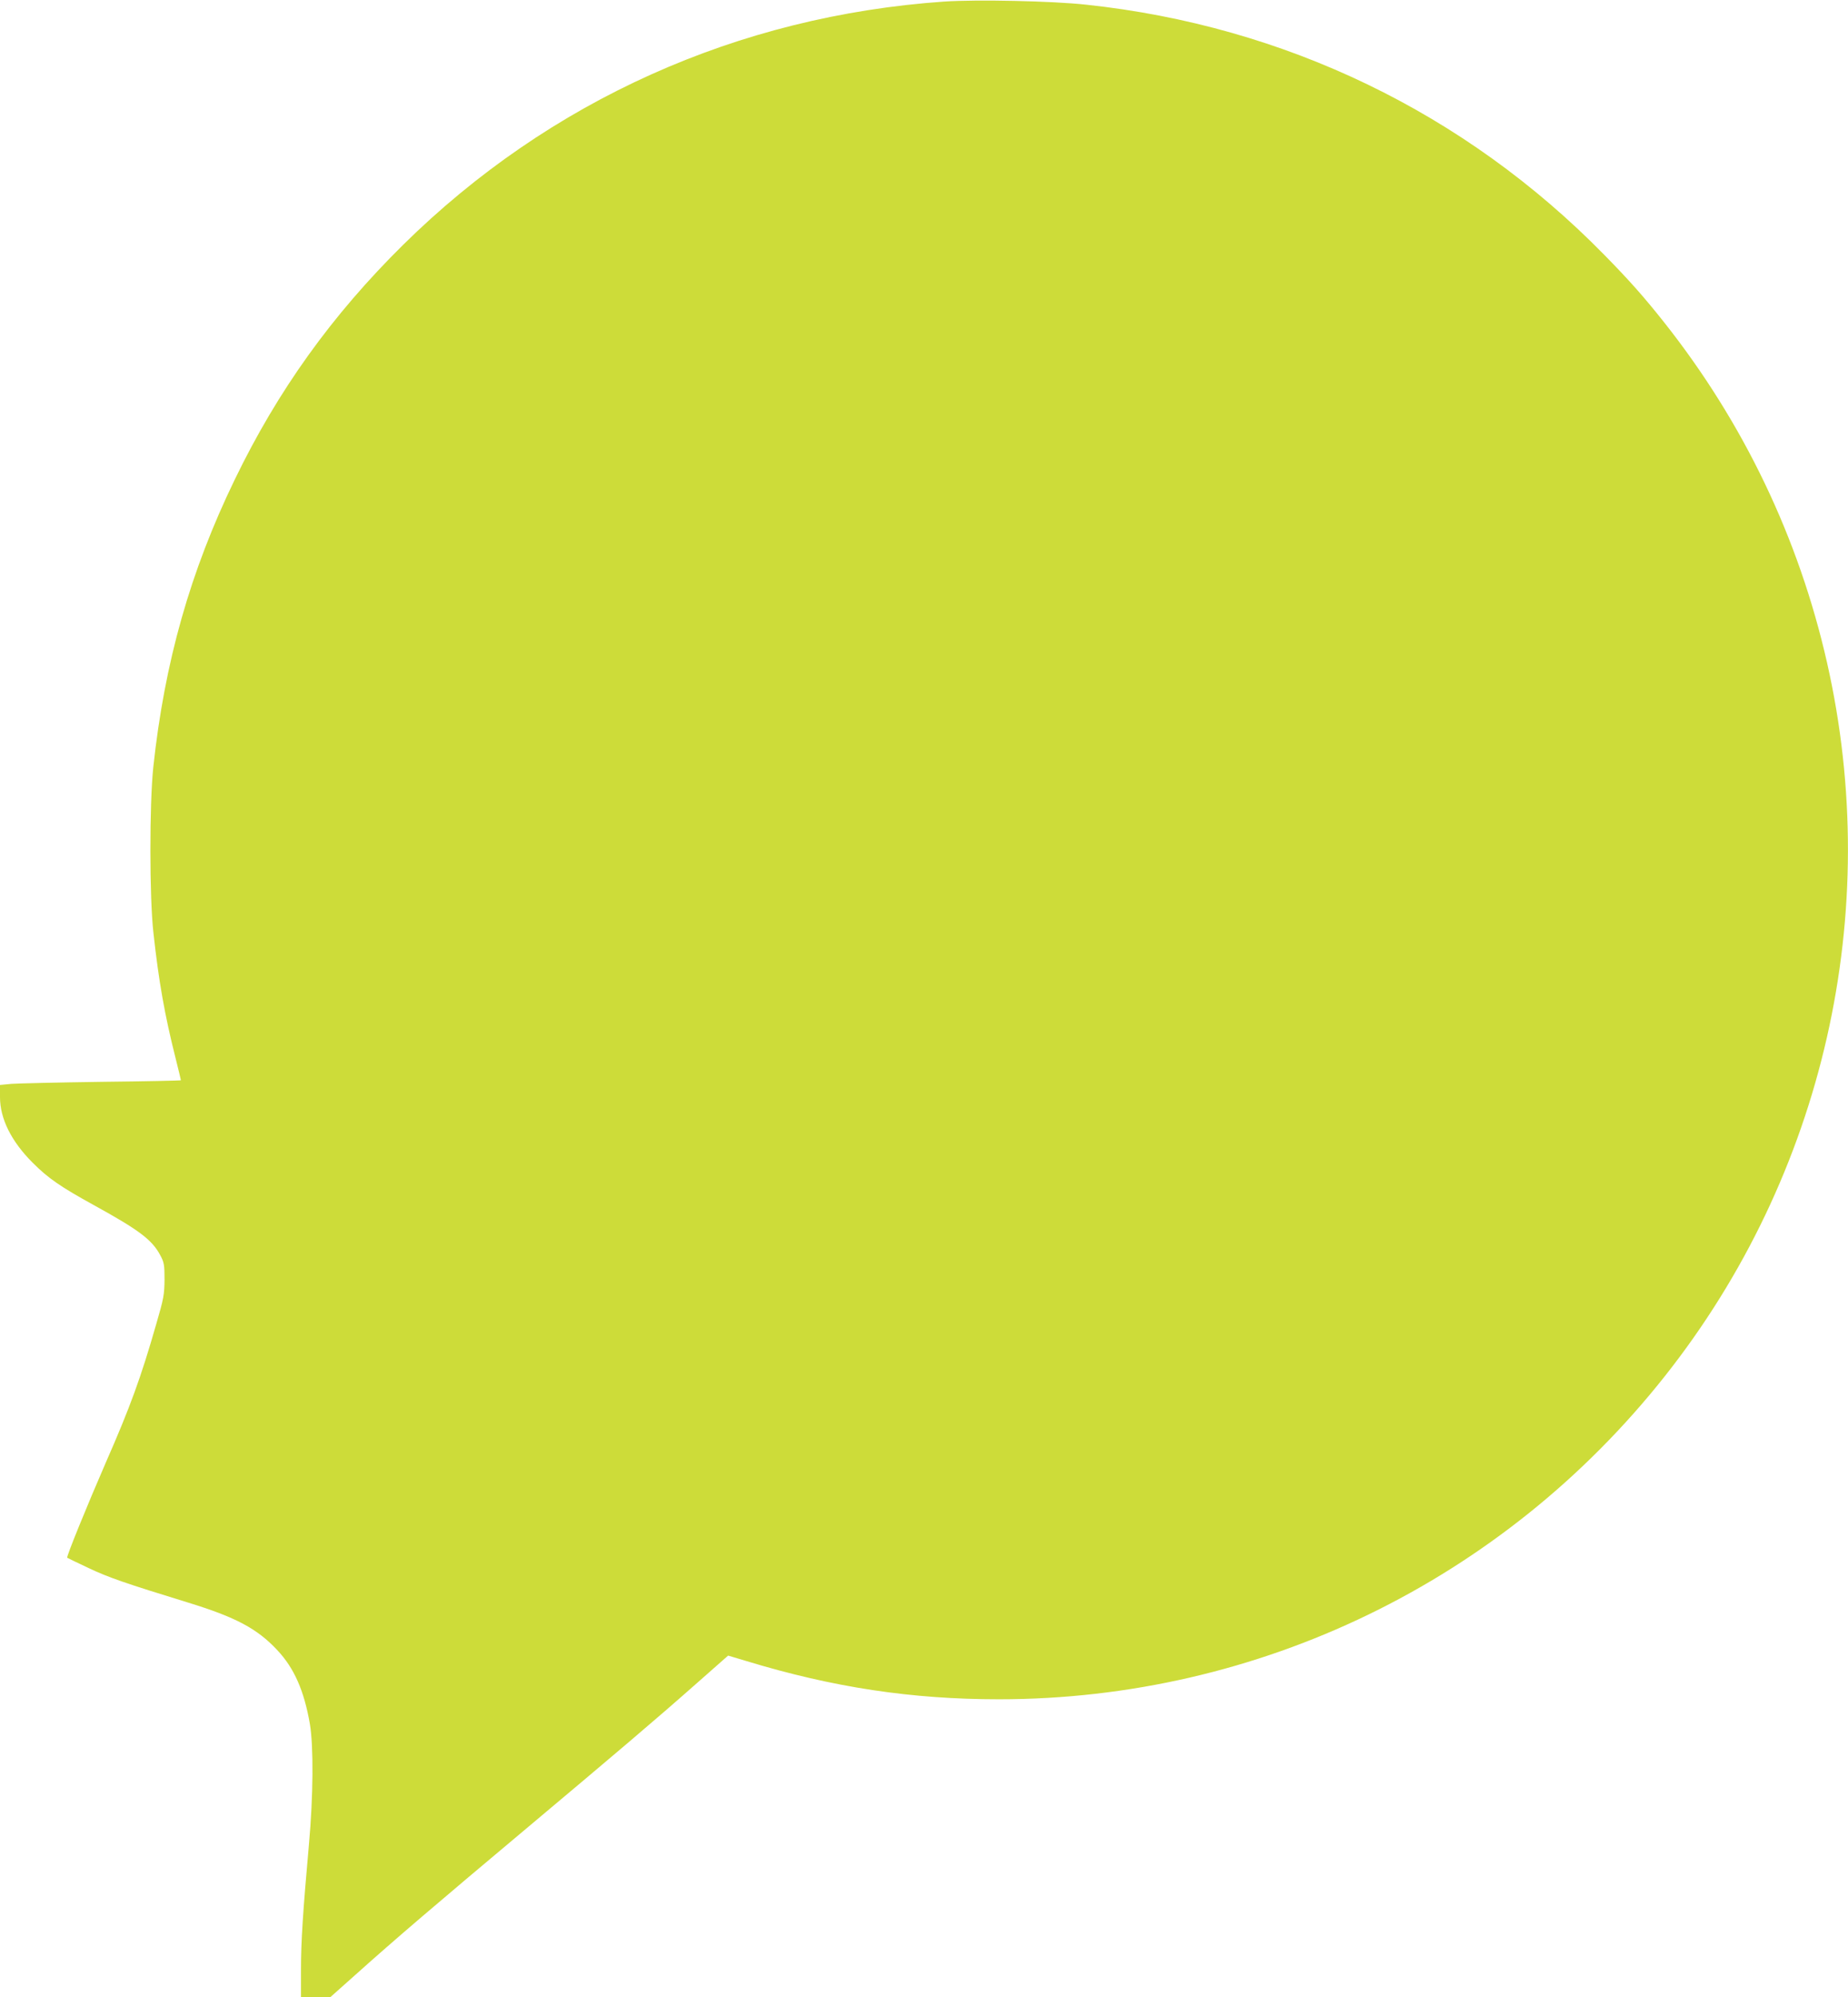
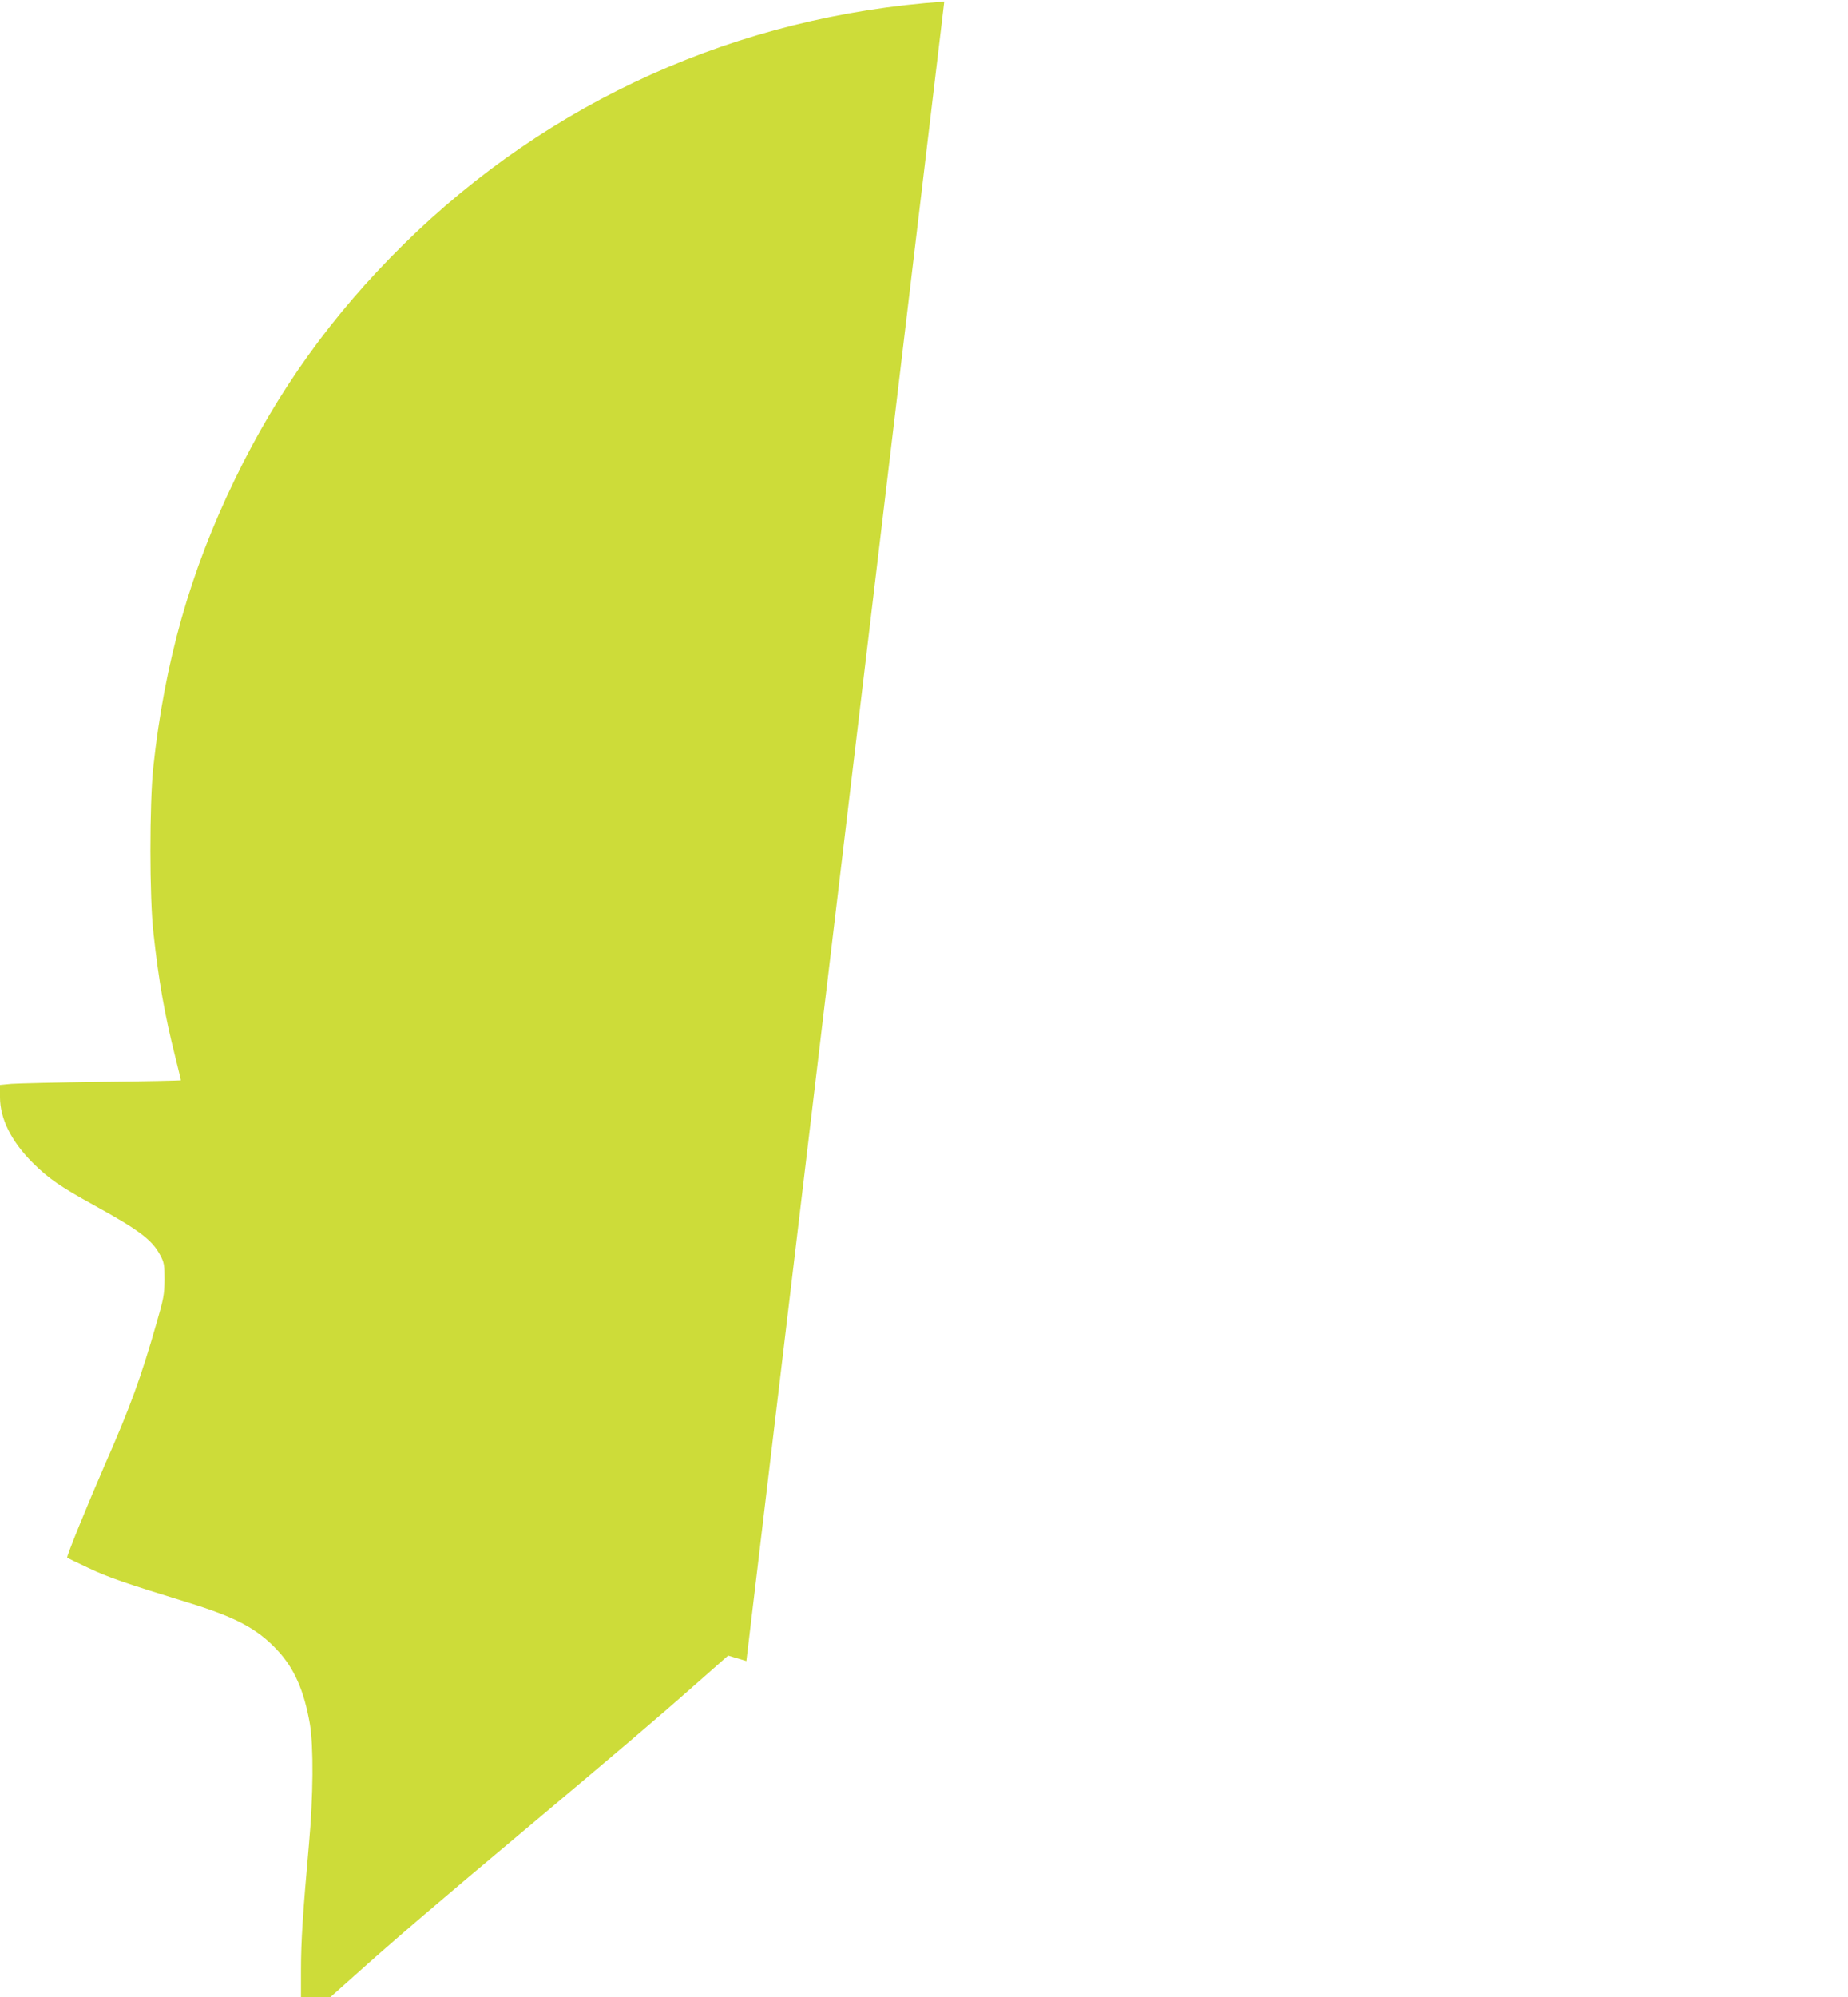
<svg xmlns="http://www.w3.org/2000/svg" version="1.0" width="1185pt" height="1280pt" viewBox="0 0 1185 1280" preserveAspectRatio="xMidYMid meet">
  <g transform="translate(0,1280) scale(0.1,-0.1)" fill="#cddc39" stroke="none">
-     <path d="M6055 12790 c-1325 -92 -2532 -635 -3469 -1558 -458 -452 -804 -934 -1080 -1504 -286 -589 -451 -1172 -523 -1844 -25 -235 -25 -839 1 -1064 34 -310 72 -525 142 -802 19 -75 34 -139 34 -141 0 -2 -228 -7 -508 -10 -279 -4 -540 -10 -579 -13 l-73 -7 0 -78 c0 -138 72 -283 209 -420 101 -101 178 -154 396 -274 287 -158 371 -221 423 -320 24 -45 27 -60 27 -155 -1 -96 -5 -121 -53 -285 -97 -339 -167 -532 -324 -889 -117 -269 -254 -604 -247 -609 2 -2 63 -31 135 -65 128 -61 239 -99 636 -221 310 -95 447 -168 576 -306 109 -116 172 -260 209 -473 24 -142 22 -463 -6 -772 -39 -438 -51 -622 -51 -802 l0 -178 94 0 93 0 164 146 c252 226 529 462 1074 919 603 506 846 712 1112 947 l202 178 117 -35 c556 -169 1059 -245 1619 -245 1666 0 3231 758 4270 2070 1021 1289 1404 2973 1040 4576 -181 796 -534 1534 -1043 2177 -130 164 -223 269 -386 435 -893 910 -2047 1466 -3321 1602 -219 24 -702 34 -910 20z" />
+     <path d="M6055 12790 c-1325 -92 -2532 -635 -3469 -1558 -458 -452 -804 -934 -1080 -1504 -286 -589 -451 -1172 -523 -1844 -25 -235 -25 -839 1 -1064 34 -310 72 -525 142 -802 19 -75 34 -139 34 -141 0 -2 -228 -7 -508 -10 -279 -4 -540 -10 -579 -13 l-73 -7 0 -78 c0 -138 72 -283 209 -420 101 -101 178 -154 396 -274 287 -158 371 -221 423 -320 24 -45 27 -60 27 -155 -1 -96 -5 -121 -53 -285 -97 -339 -167 -532 -324 -889 -117 -269 -254 -604 -247 -609 2 -2 63 -31 135 -65 128 -61 239 -99 636 -221 310 -95 447 -168 576 -306 109 -116 172 -260 209 -473 24 -142 22 -463 -6 -772 -39 -438 -51 -622 -51 -802 l0 -178 94 0 93 0 164 146 c252 226 529 462 1074 919 603 506 846 712 1112 947 l202 178 117 -35 z" />
  </g>
</svg>